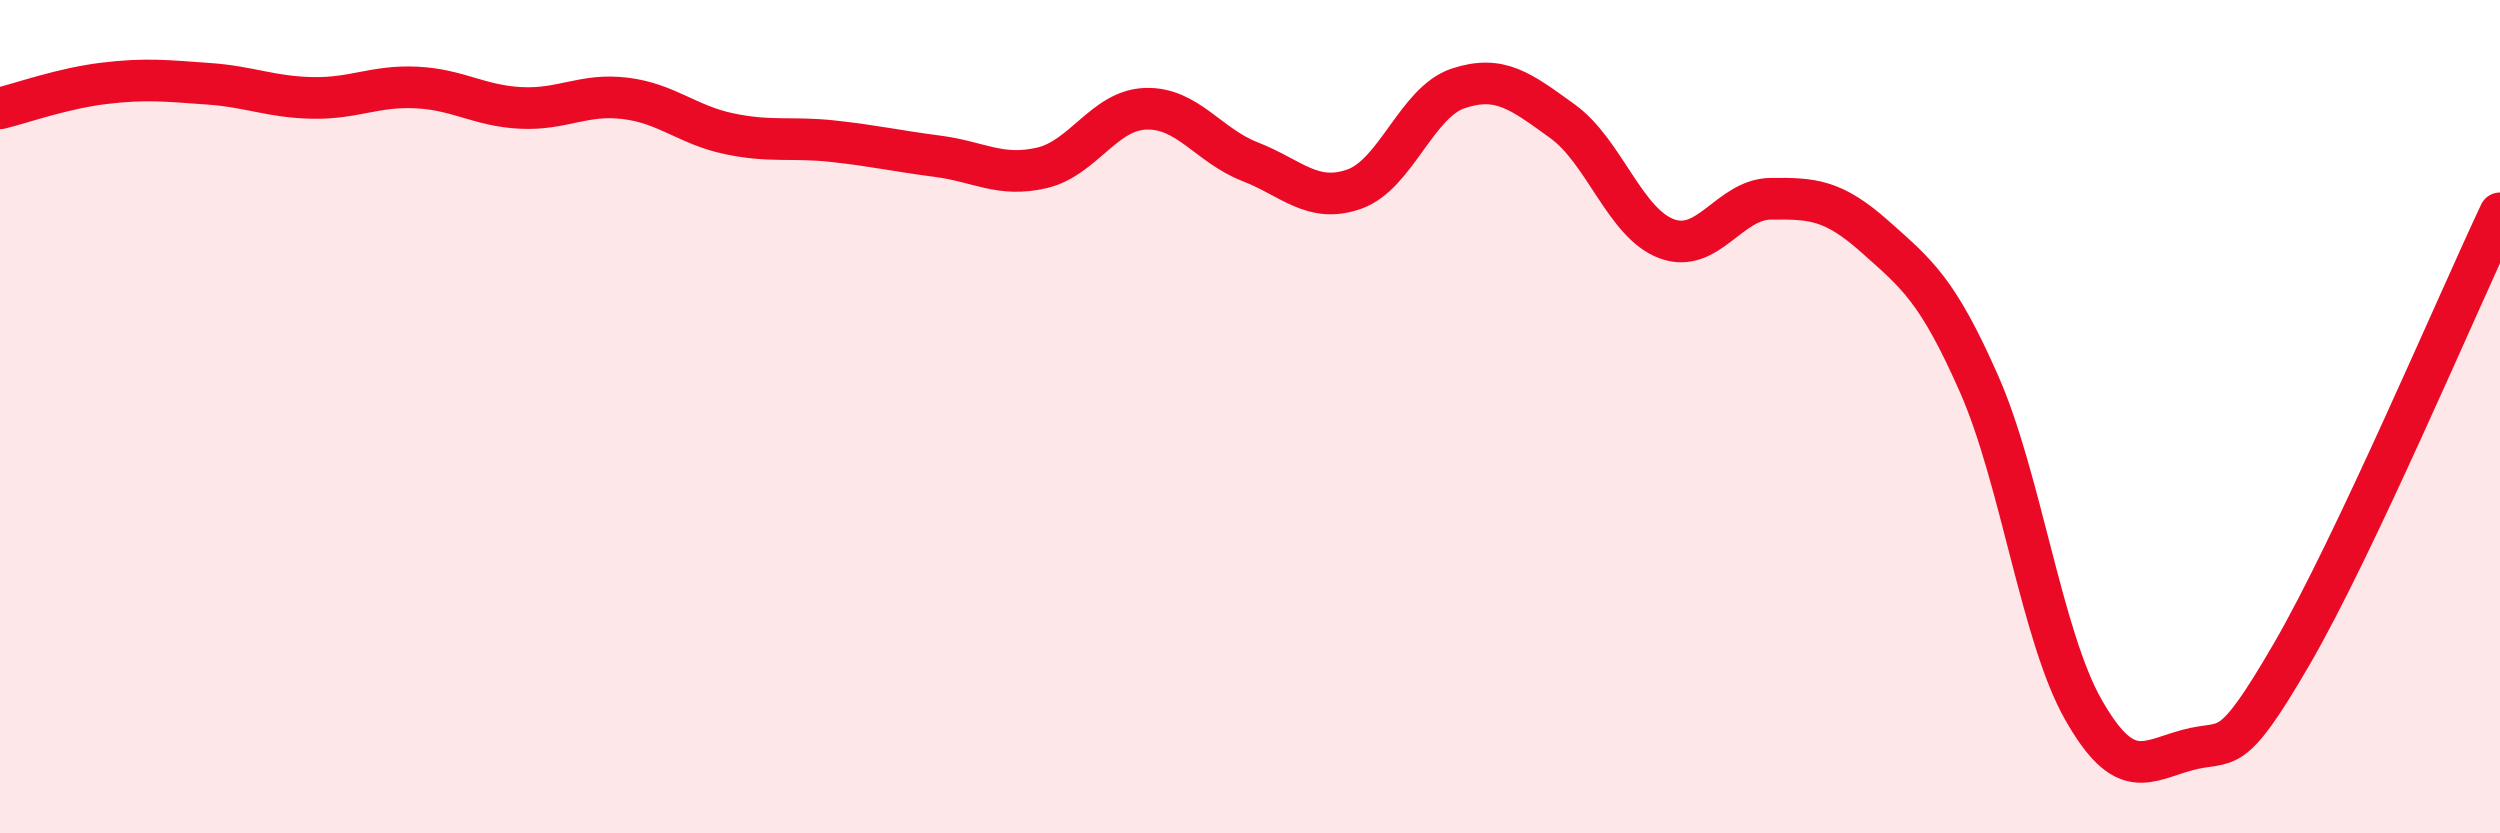
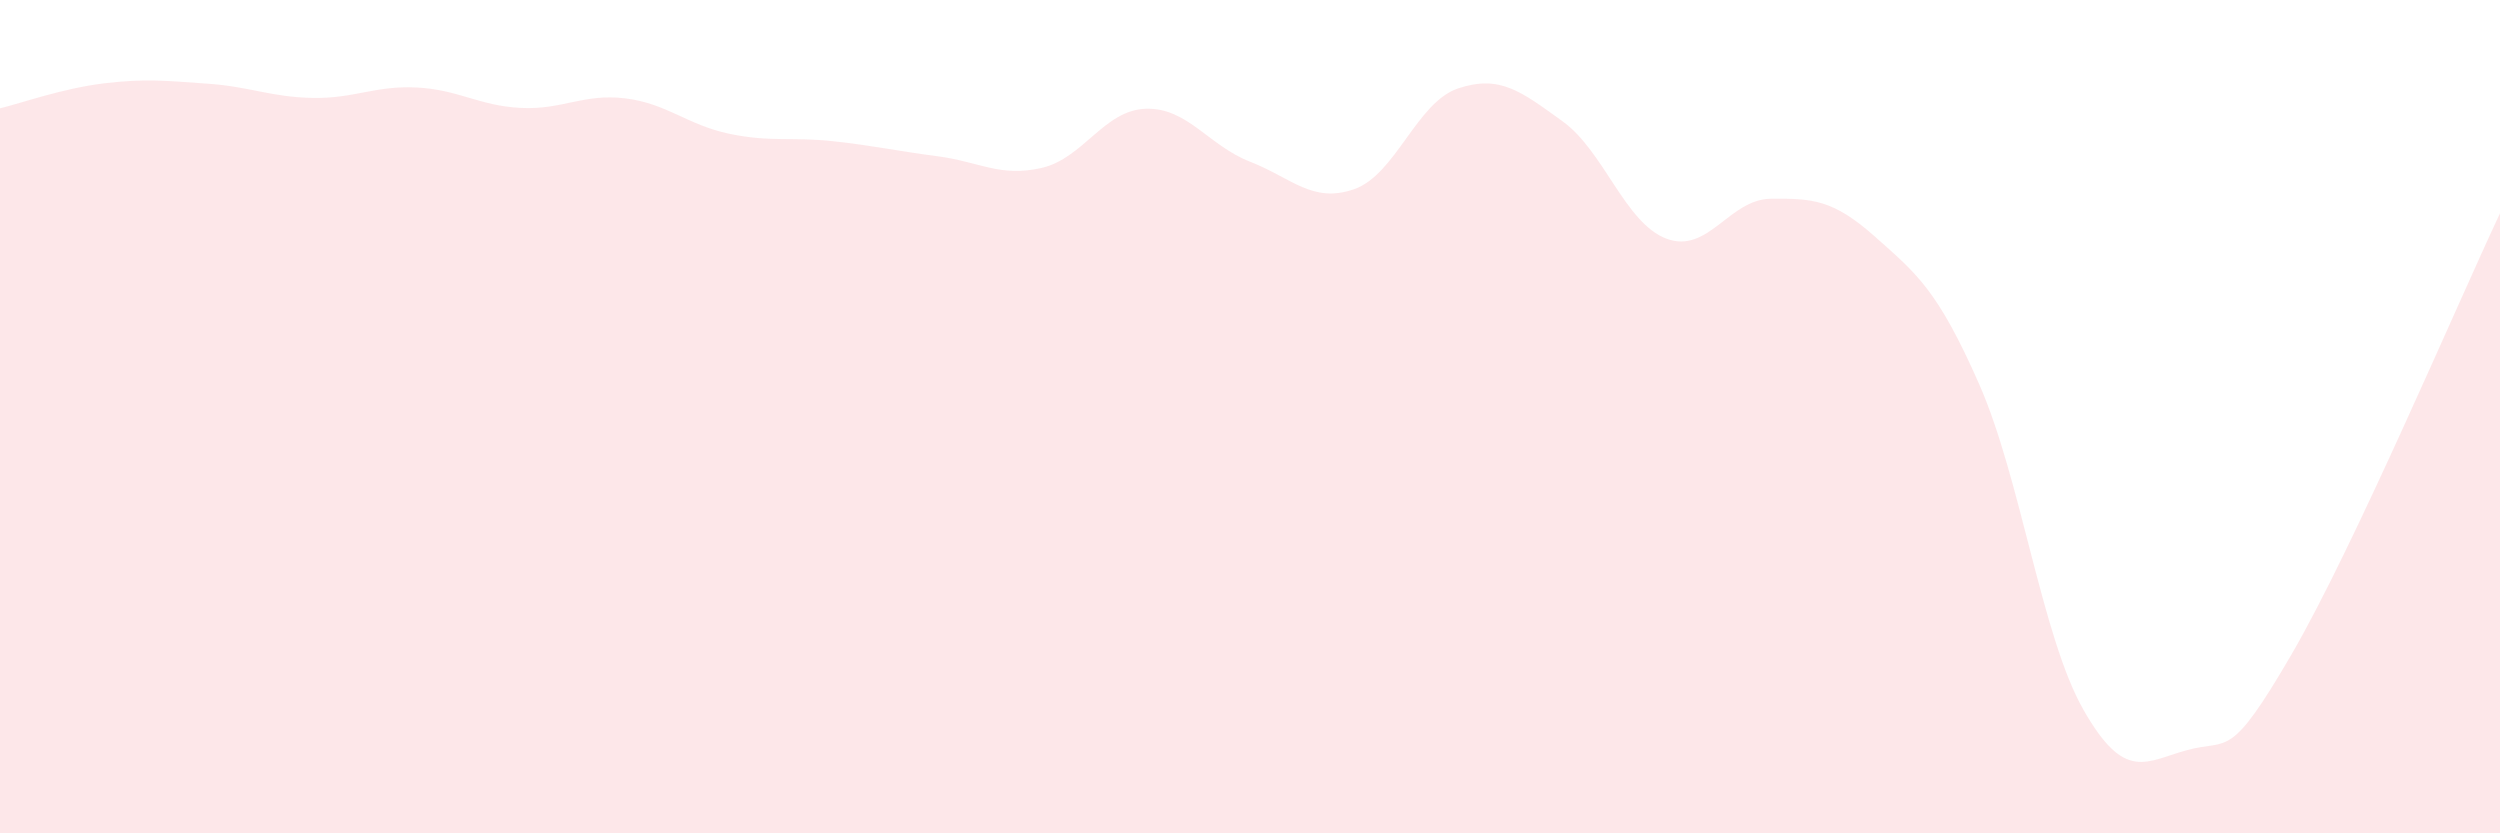
<svg xmlns="http://www.w3.org/2000/svg" width="60" height="20" viewBox="0 0 60 20">
  <path d="M 0,2.6 C 0.5,2.48 1.5,2.12 2.5,2 C 3.5,1.88 4,1.94 5,2.01 C 6,2.08 6.5,2.33 7.5,2.35 C 8.5,2.37 9,2.05 10,2.1 C 11,2.15 11.5,2.54 12.5,2.59 C 13.5,2.64 14,2.24 15,2.36 C 16,2.48 16.5,3 17.5,3.21 C 18.5,3.42 19,3.28 20,3.39 C 21,3.5 21.5,3.62 22.5,3.75 C 23.5,3.88 24,4.26 25,4.03 C 26,3.8 26.5,2.64 27.5,2.61 C 28.5,2.58 29,3.49 30,3.88 C 31,4.27 31.5,4.89 32.5,4.54 C 33.5,4.19 34,2.45 35,2.12 C 36,1.79 36.5,2.19 37.5,2.91 C 38.5,3.63 39,5.36 40,5.73 C 41,6.1 41.5,4.78 42.5,4.77 C 43.5,4.76 44,4.79 45,5.68 C 46,6.57 46.5,6.95 47.5,9.22 C 48.5,11.49 49,15.27 50,17.03 C 51,18.79 51.5,18.27 52.5,18 C 53.5,17.73 53.5,18.28 55,15.7 C 56.5,13.12 59,7.24 60,5.12L60 20L0 20Z" fill="#EB0A25" opacity="0.1" stroke-linecap="round" stroke-linejoin="round" />
-   <path d="M 0,2.6 C 0.5,2.48 1.5,2.12 2.5,2 C 3.5,1.88 4,1.94 5,2.01 C 6,2.08 6.5,2.33 7.5,2.35 C 8.5,2.37 9,2.05 10,2.1 C 11,2.15 11.5,2.54 12.5,2.59 C 13.5,2.64 14,2.24 15,2.36 C 16,2.48 16.5,3 17.5,3.21 C 18.5,3.42 19,3.28 20,3.39 C 21,3.5 21.5,3.62 22.5,3.75 C 23.5,3.88 24,4.26 25,4.03 C 26,3.8 26.5,2.64 27.5,2.61 C 28.5,2.58 29,3.49 30,3.88 C 31,4.27 31.5,4.89 32.5,4.54 C 33.5,4.19 34,2.45 35,2.12 C 36,1.79 36.5,2.19 37.5,2.91 C 38.5,3.63 39,5.36 40,5.73 C 41,6.1 41.5,4.78 42.5,4.77 C 43.5,4.76 44,4.79 45,5.68 C 46,6.57 46.5,6.95 47.5,9.22 C 48.5,11.49 49,15.27 50,17.03 C 51,18.79 51.5,18.27 52.5,18 C 53.5,17.73 53.5,18.28 55,15.7 C 56.5,13.12 59,7.24 60,5.12" stroke="#EB0A25" stroke-width="1" fill="none" stroke-linecap="round" stroke-linejoin="round" />
</svg>